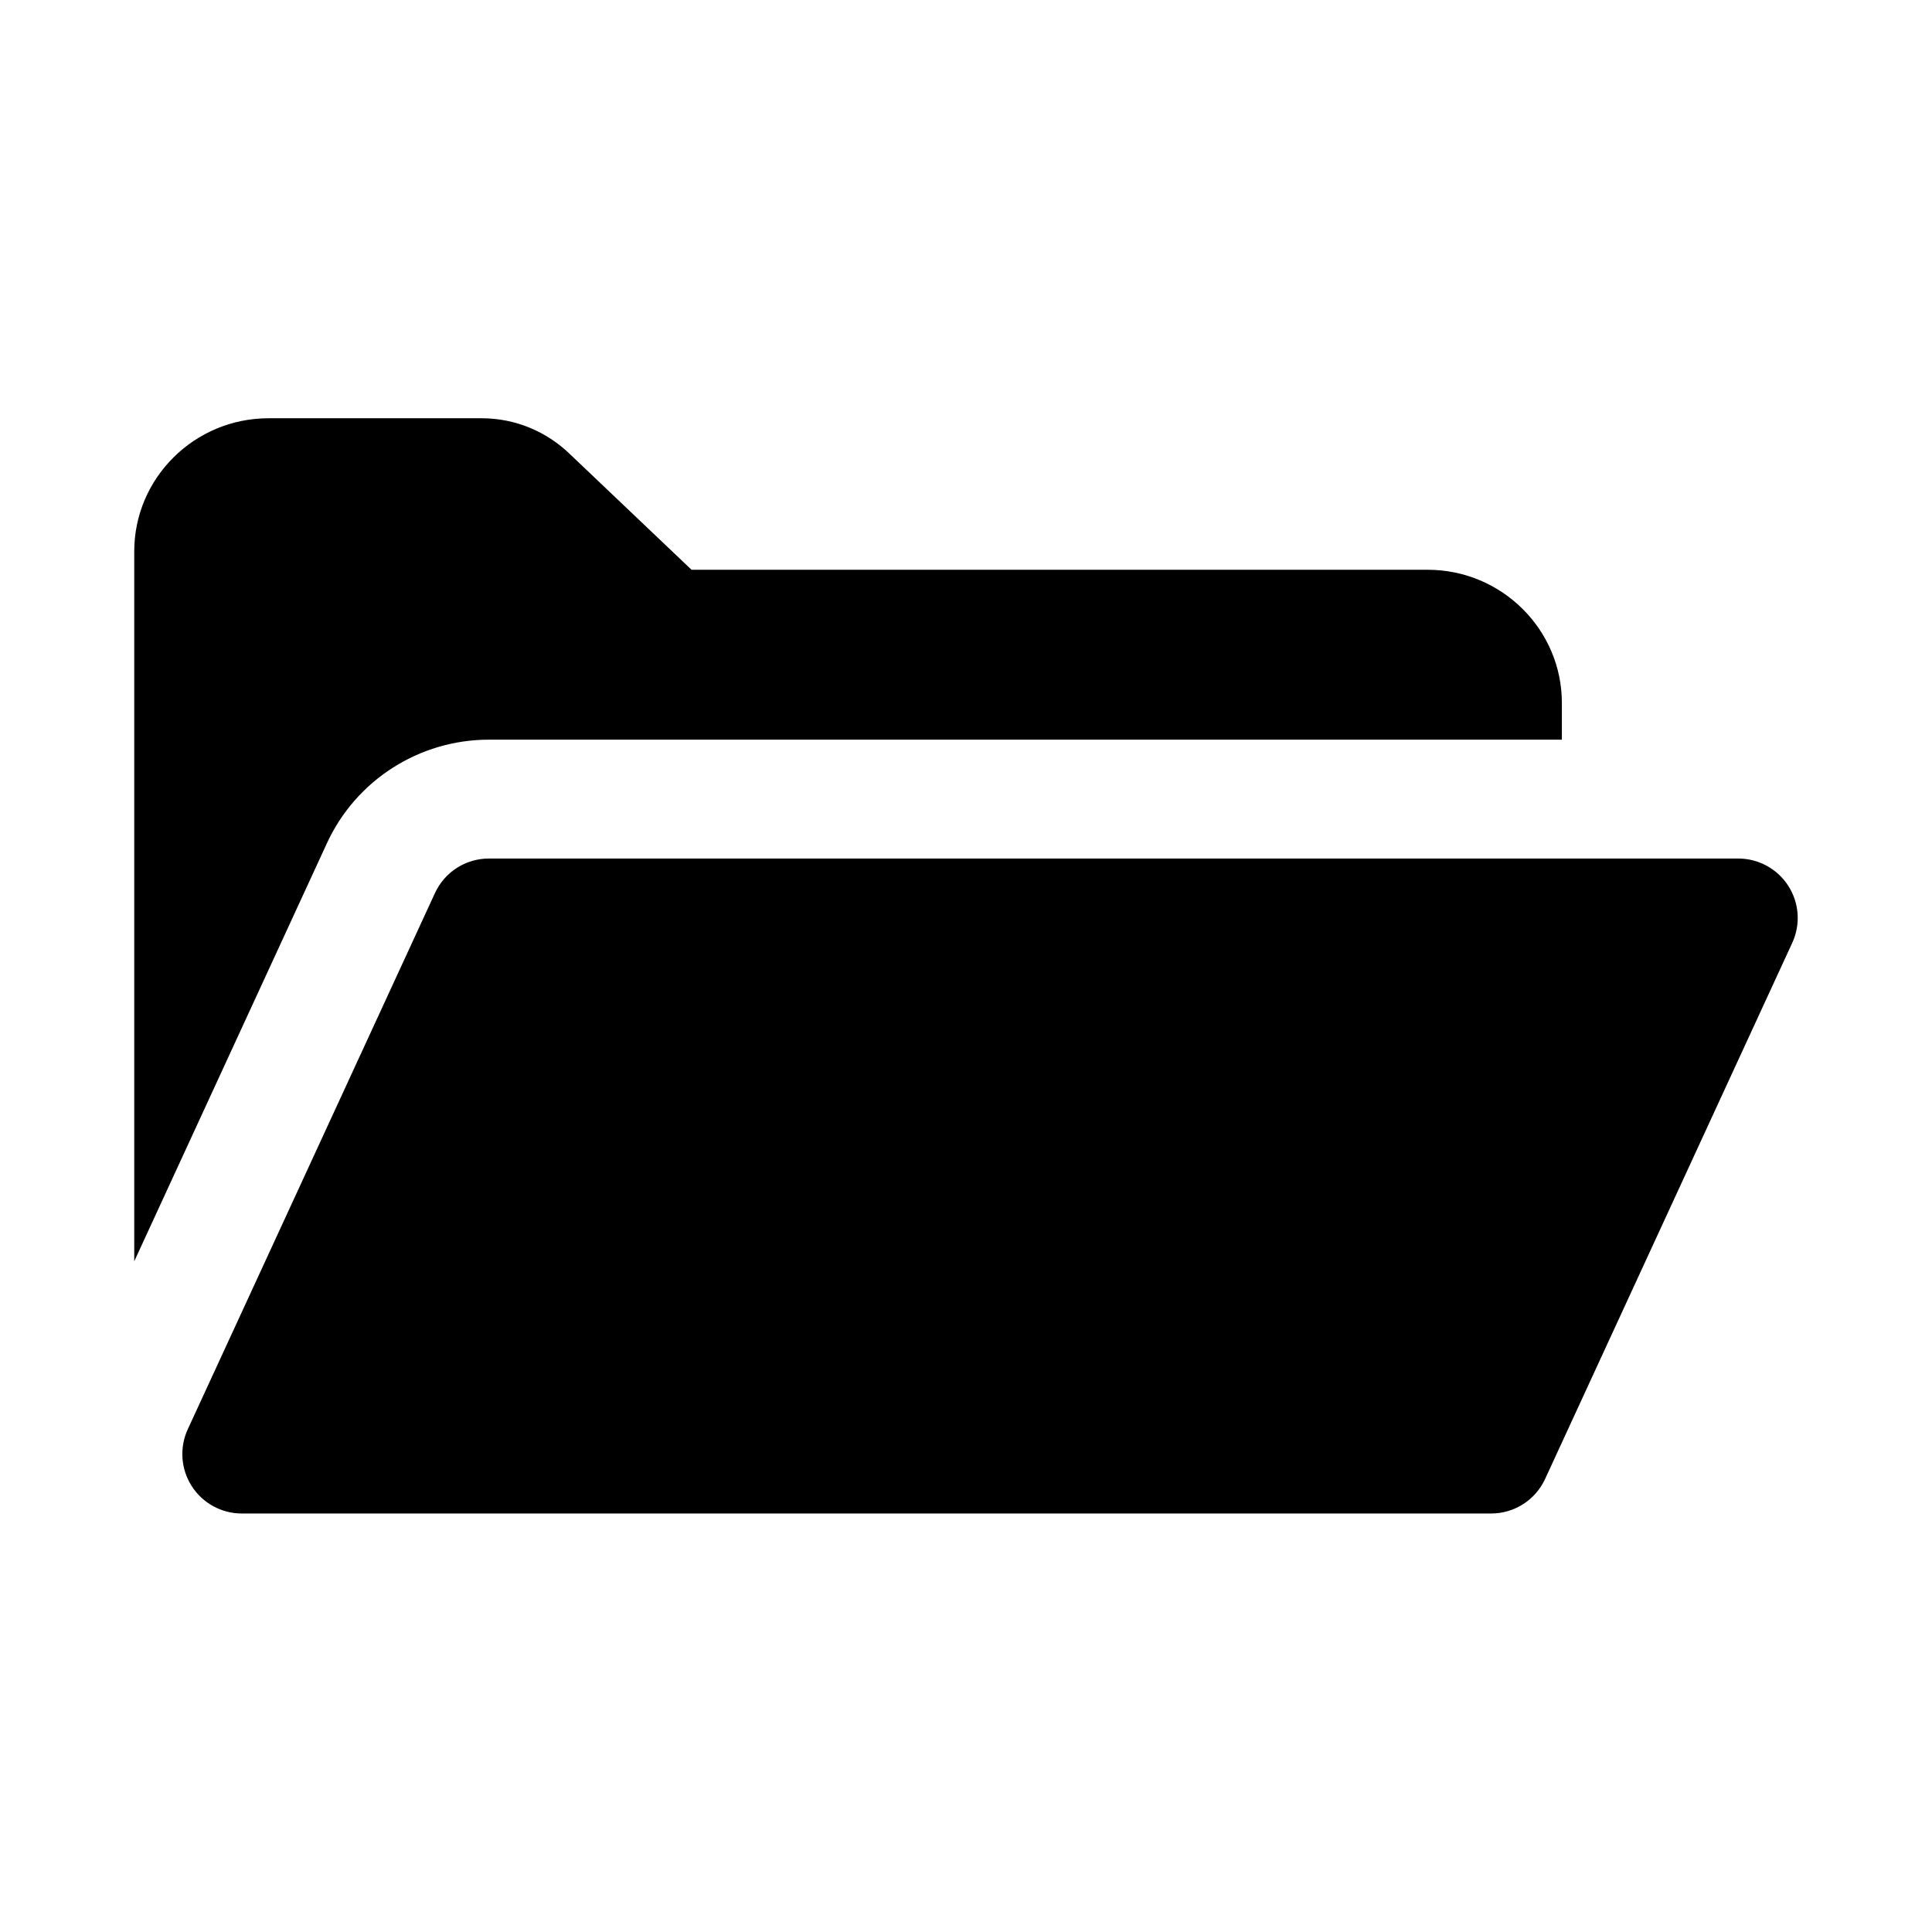
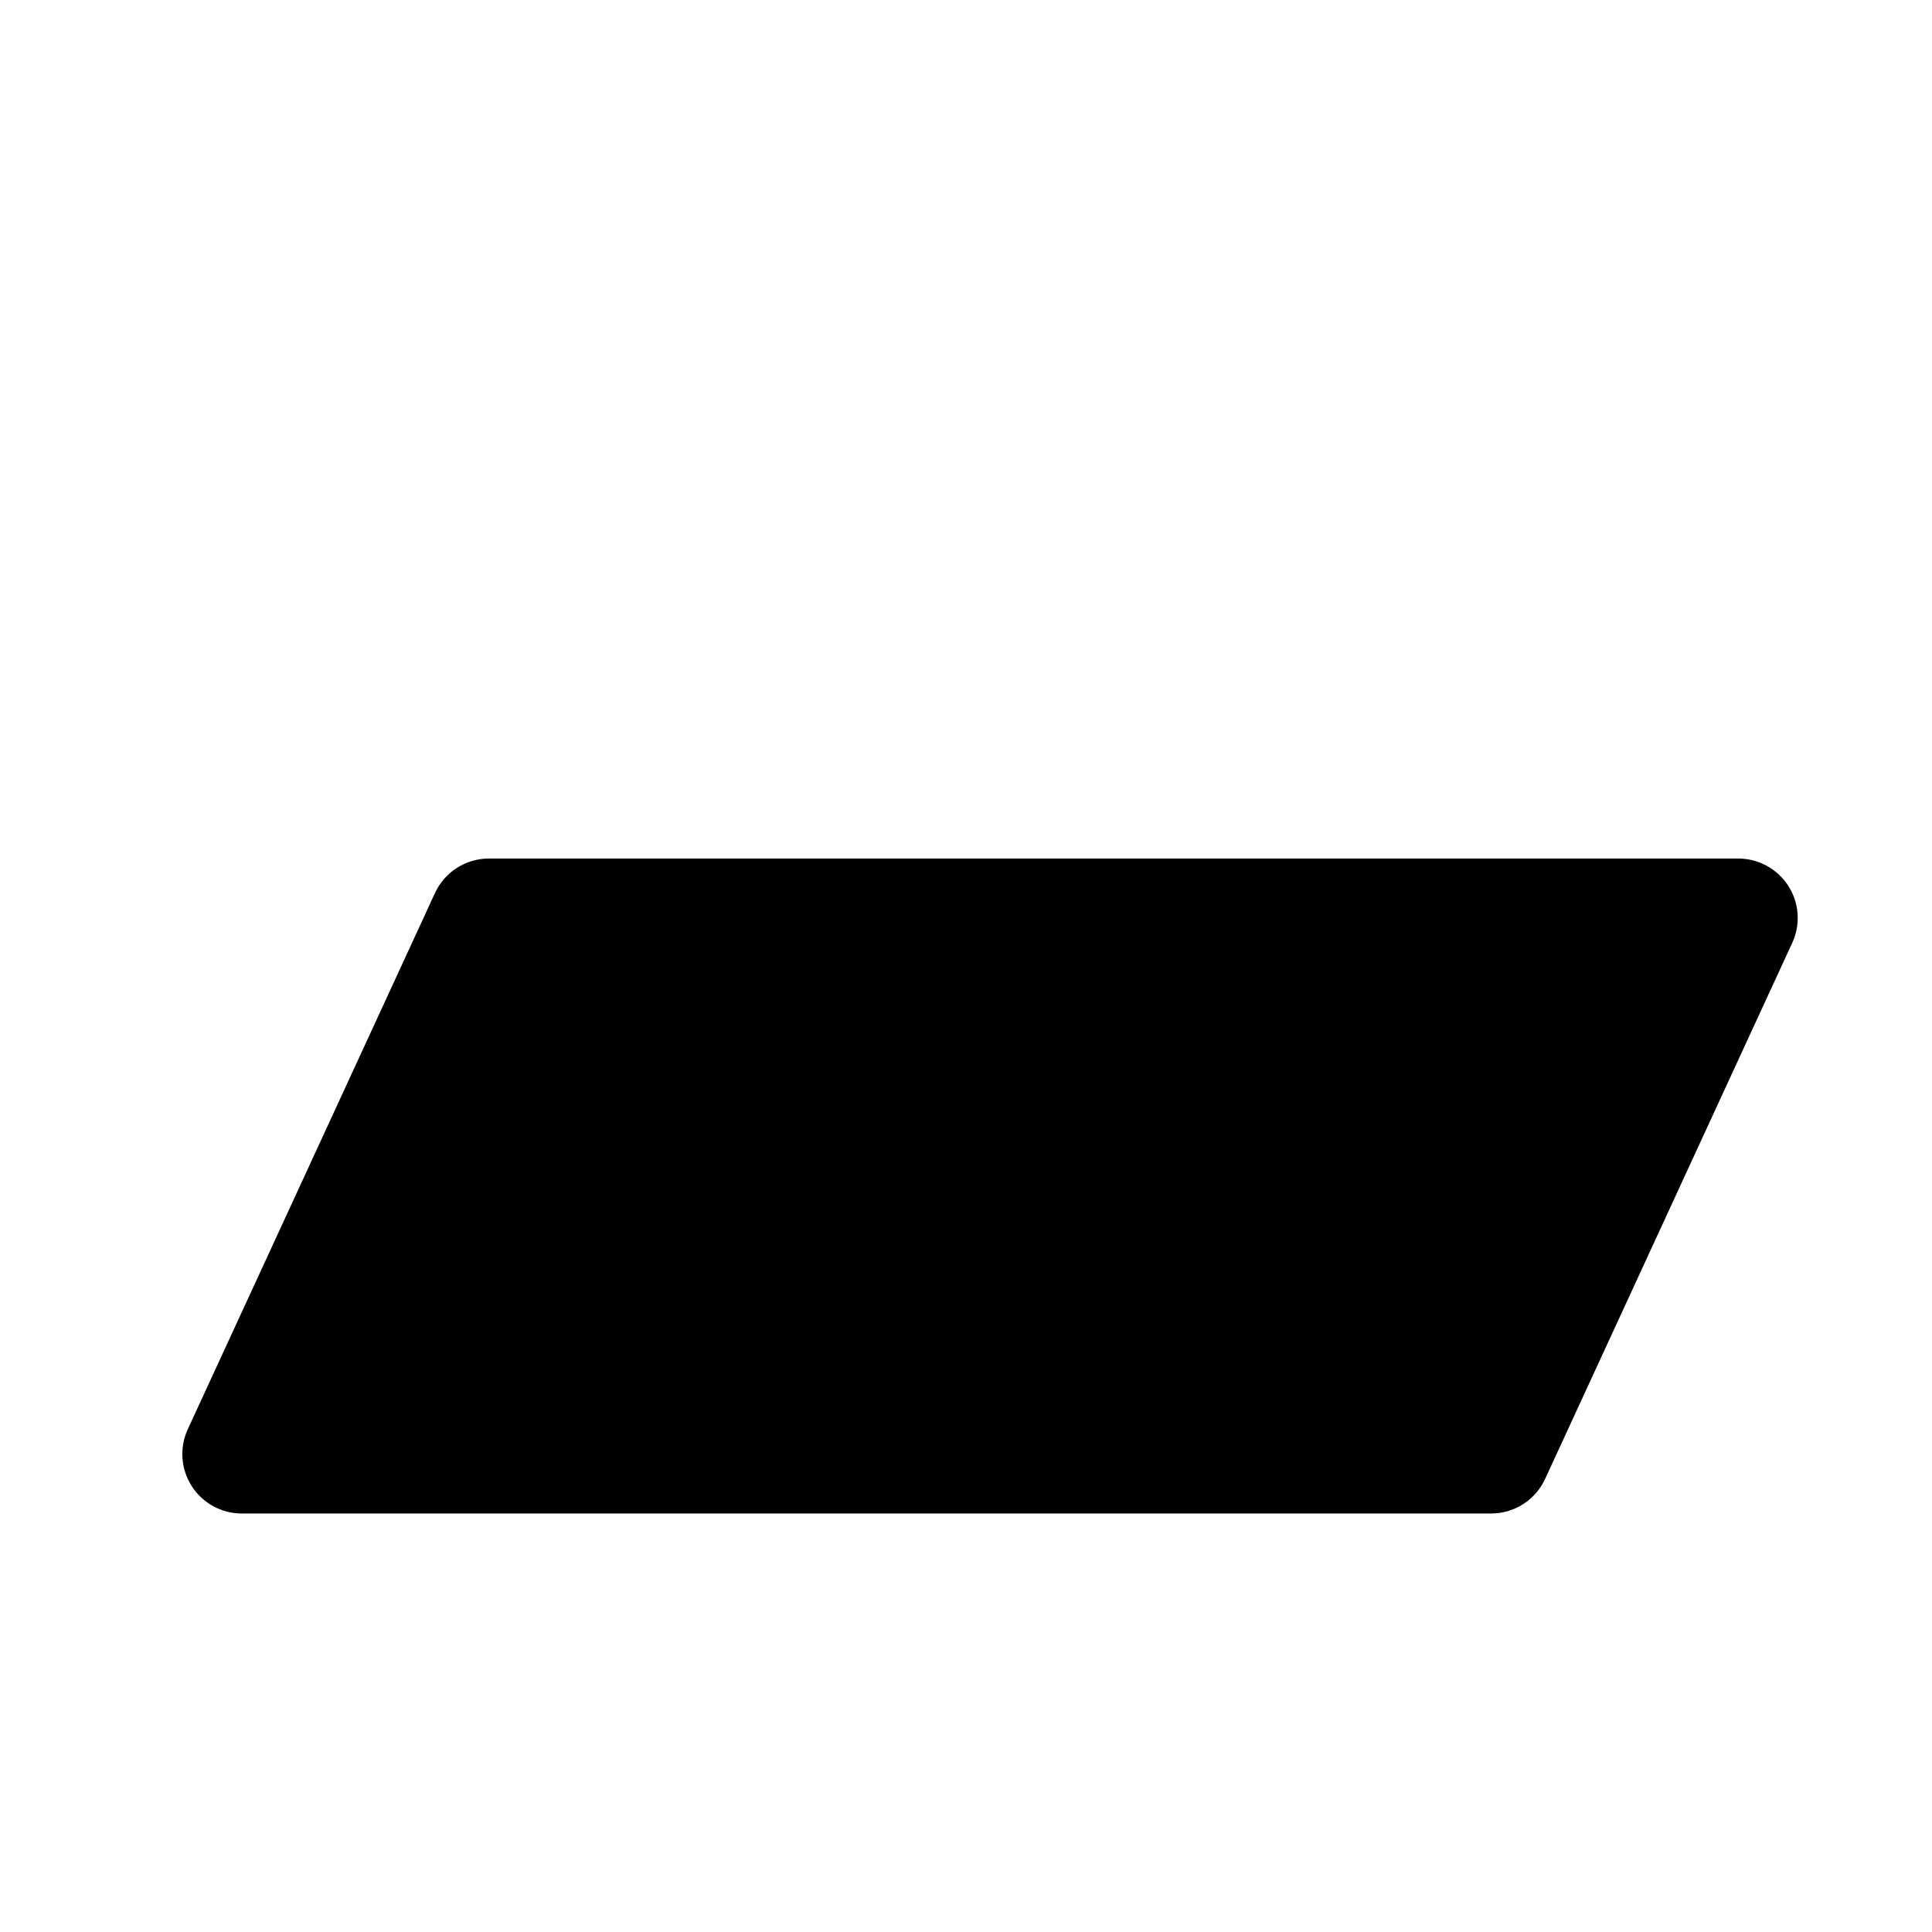
<svg xmlns="http://www.w3.org/2000/svg" fill="#000000" width="800px" height="800px" version="1.1" viewBox="144 144 512 512">
  <g>
-     <path d="m273.57 340.02h284.34v-9.762c0-19.363-15.902-35.266-35.582-35.266l-195.07-0.004-32.117-30.543c-6.301-6.141-14.645-9.602-23.461-9.602h-56.52c-19.68 0-35.582 15.898-35.582 35.266v188.14l51.012-110.68c7.715-16.848 24.559-27.551 42.98-27.551z" />
    <path d="m617.93 378.78c-2.898-4.519-7.887-7.258-13.258-7.258l-331.11-0.004c-6.141 0-11.73 3.574-14.297 9.164l-65.496 142.07c-2.25 4.879-1.859 10.547 1.039 15.082 2.898 4.519 7.887 7.258 13.258 7.258h331.11c6.141 0 11.73-3.574 14.297-9.164l65.496-142.07c2.25-4.879 1.855-10.562-1.043-15.078z" />
  </g>
</svg>